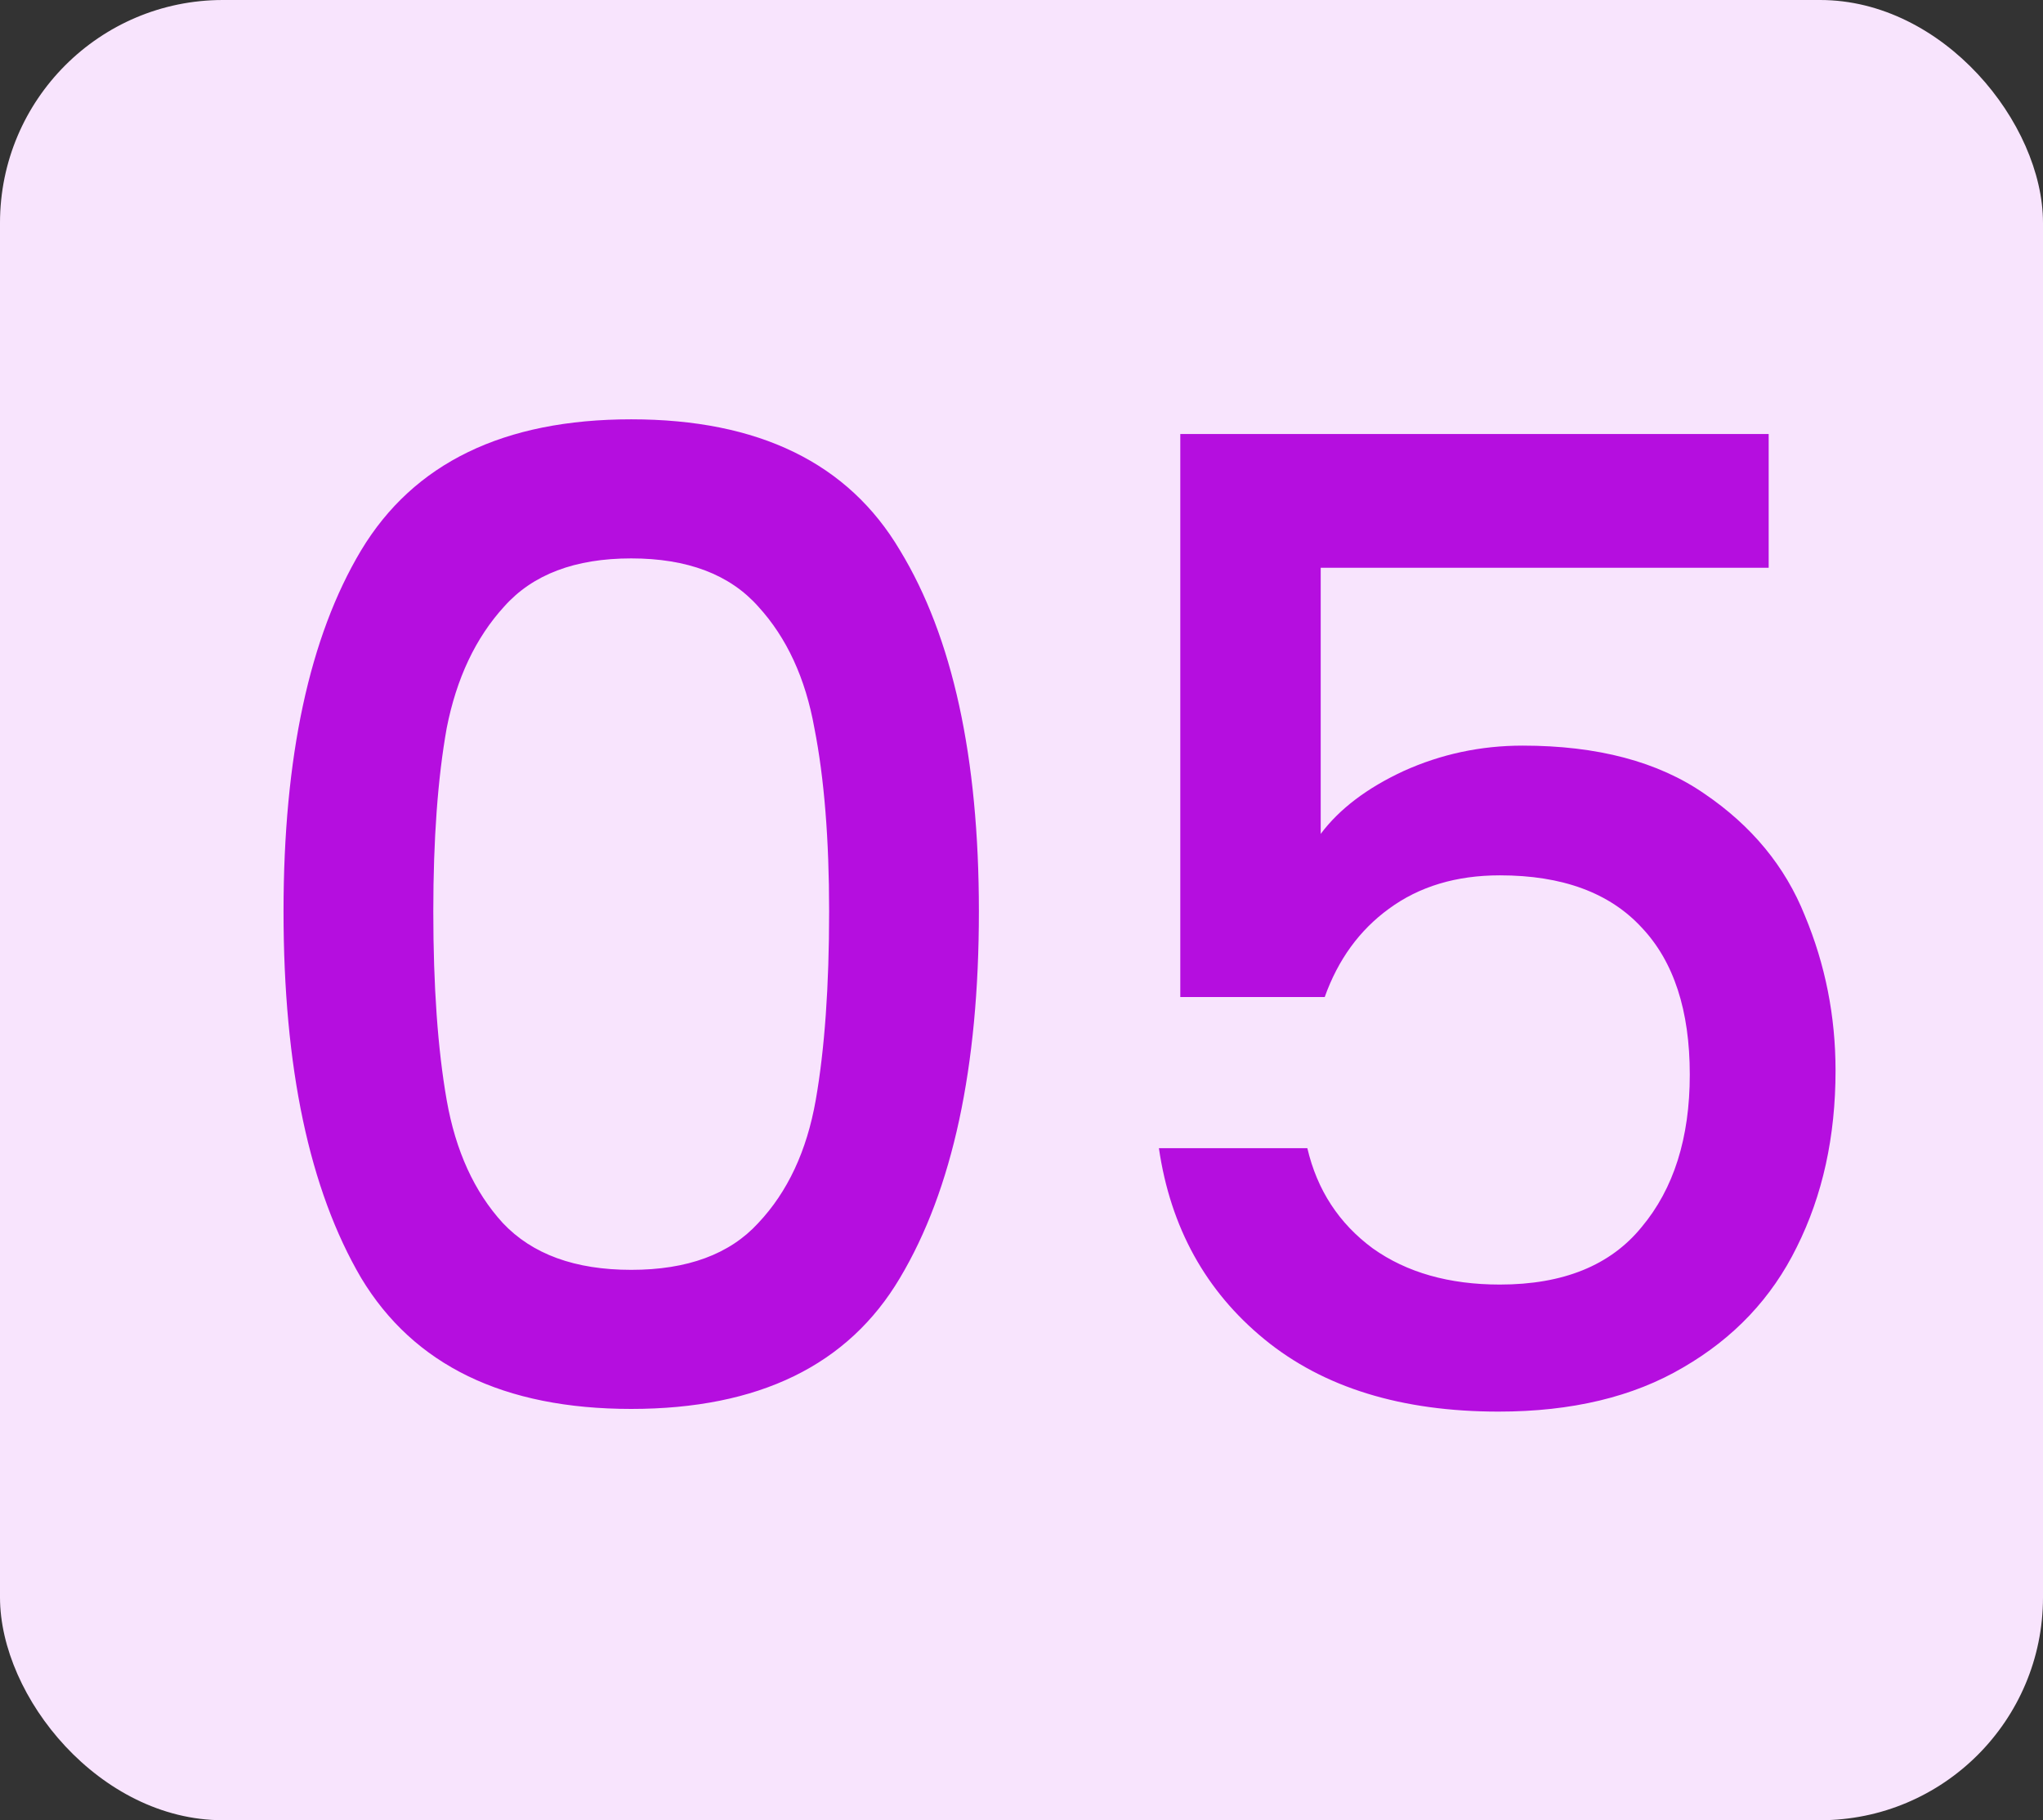
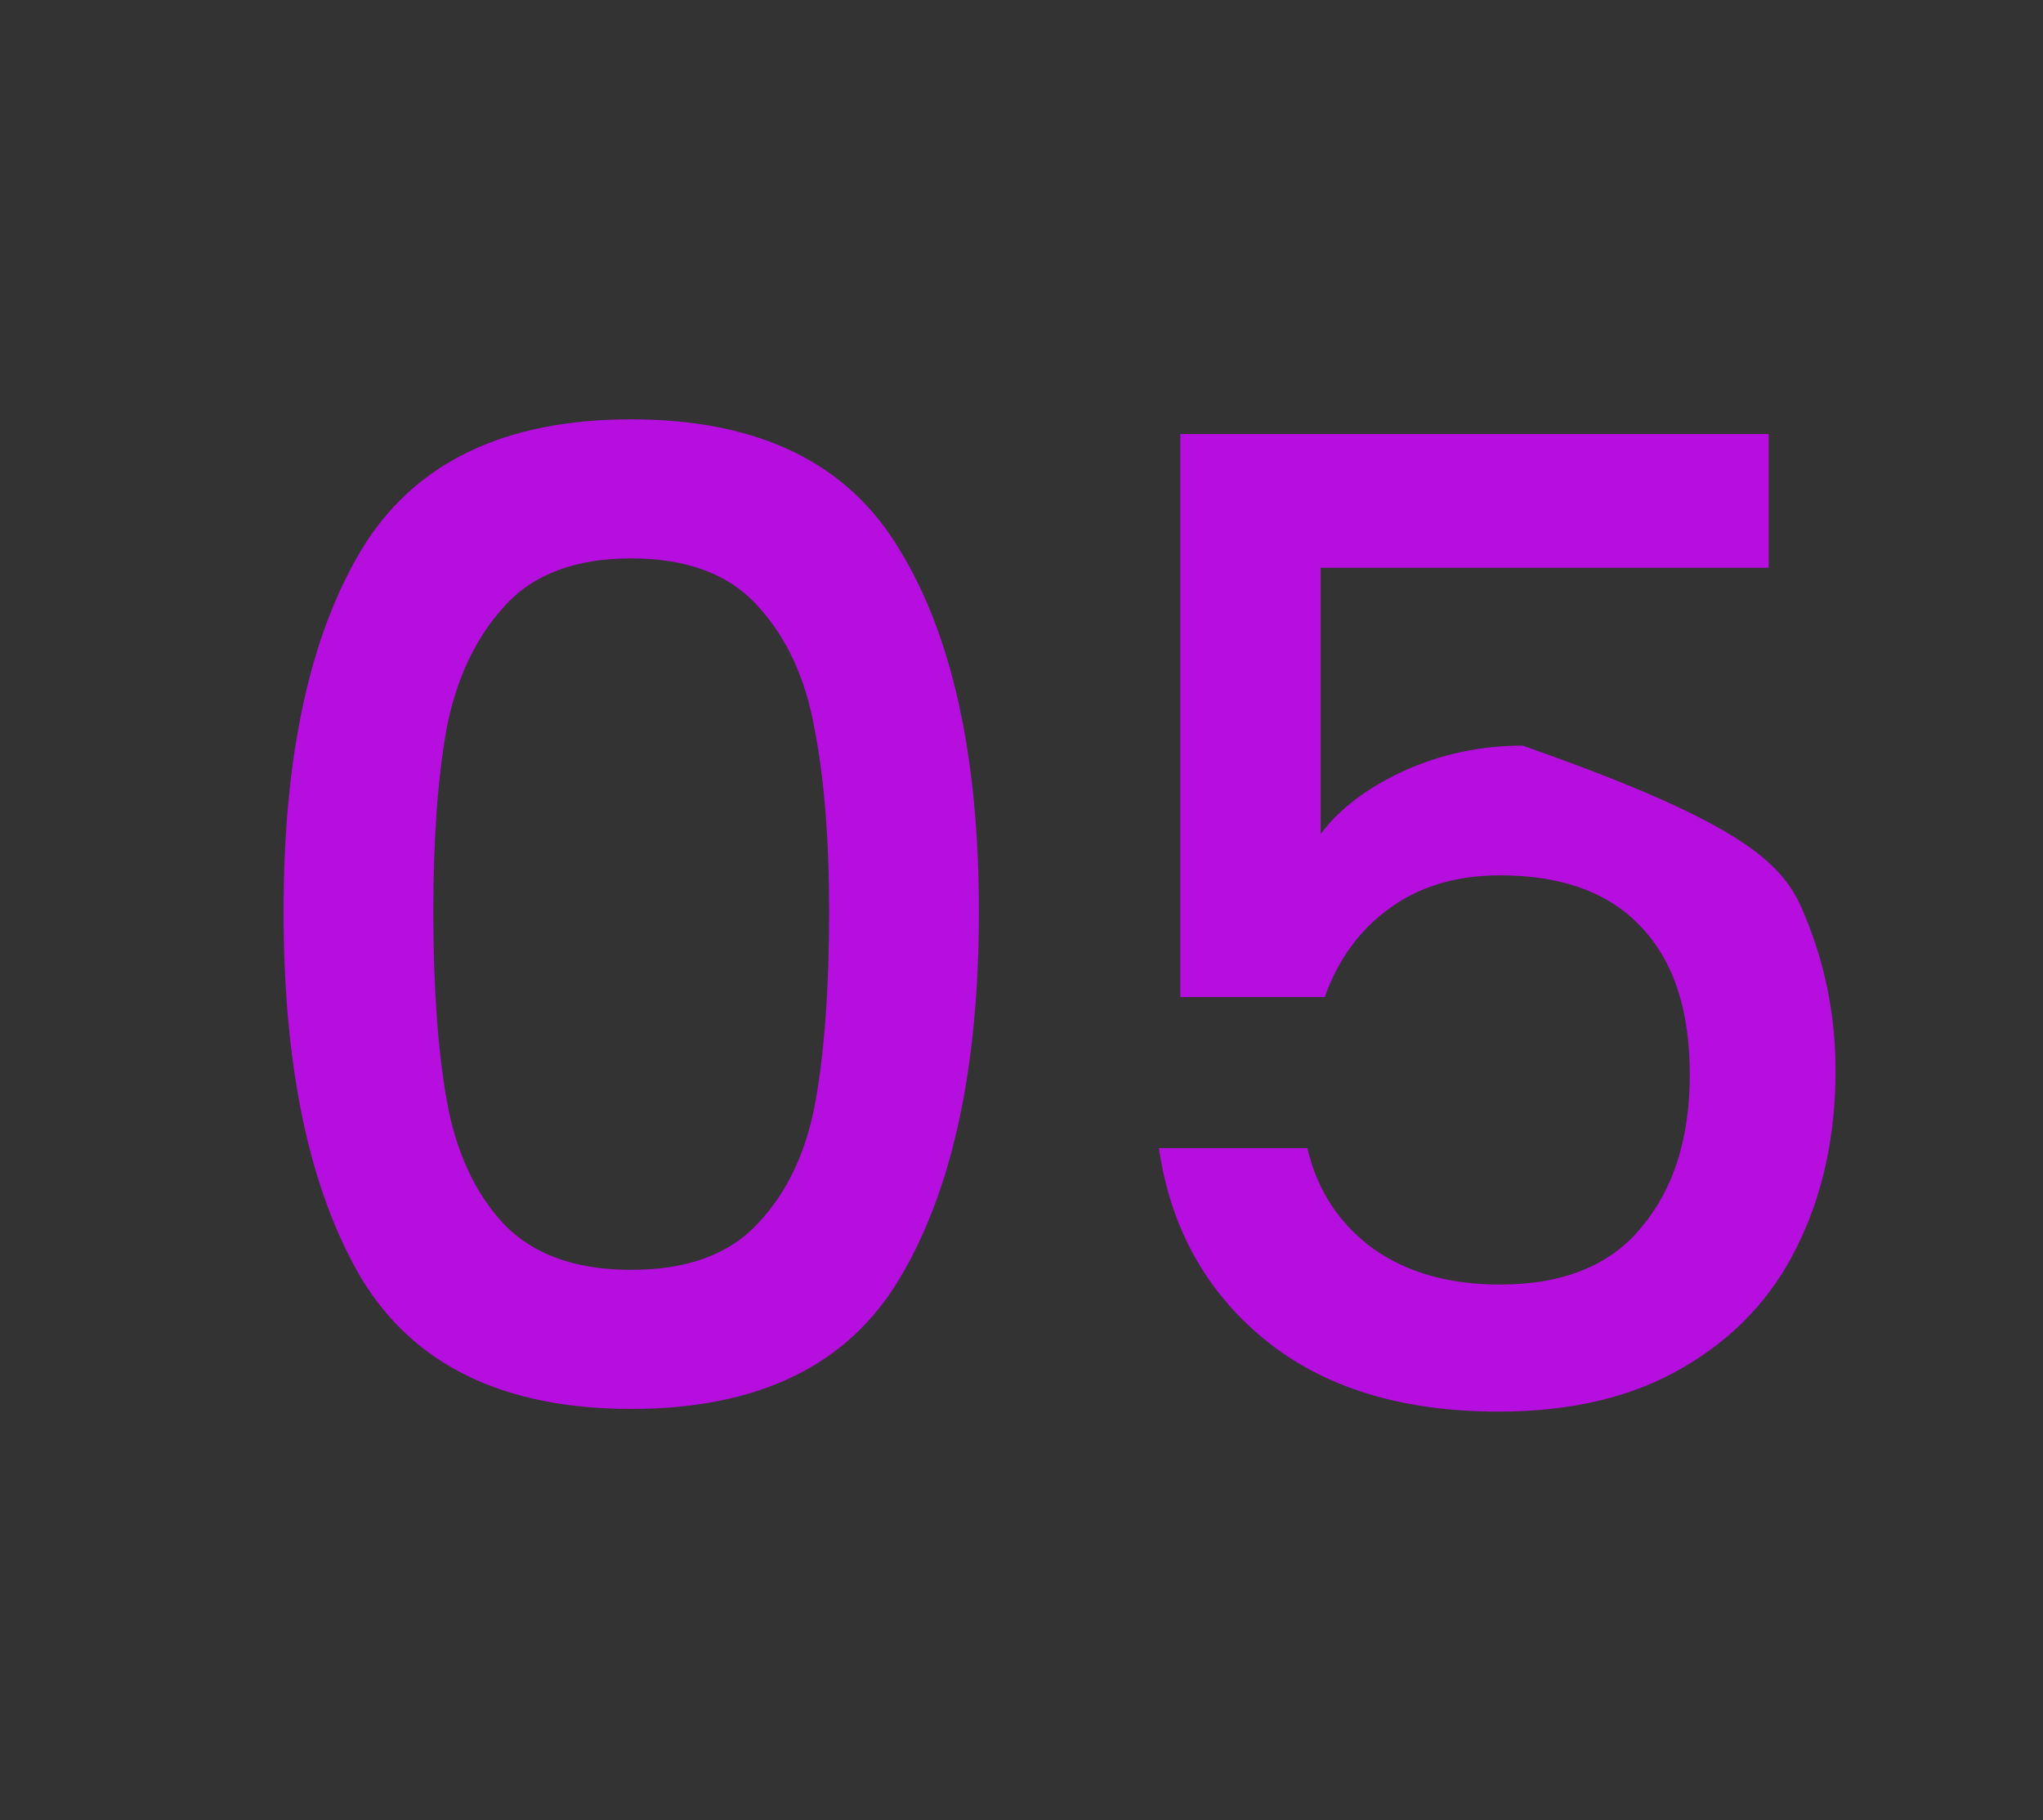
<svg xmlns="http://www.w3.org/2000/svg" width="55" height="49" viewBox="0 0 55 49" fill="none">
  <rect x="0" y="0" width="55" height="49" fill="#333333" stroke="none" />
-   <rect width="55" height="49" rx="6" fill="#F8E4FD" />
-   <path d="M7.633 24.536C7.633 20.384 8.329 17.144 9.721 14.816C11.137 12.464 13.561 11.288 16.993 11.288C20.425 11.288 22.837 12.464 24.229 14.816C25.645 17.144 26.353 20.384 26.353 24.536C26.353 28.736 25.645 32.024 24.229 34.4C22.837 36.752 20.425 37.928 16.993 37.928C13.561 37.928 11.137 36.752 9.721 34.4C8.329 32.024 7.633 28.736 7.633 24.536ZM22.321 24.536C22.321 22.592 22.189 20.948 21.925 19.604C21.685 18.26 21.181 17.168 20.413 16.328C19.645 15.464 18.505 15.032 16.993 15.032C15.481 15.032 14.341 15.464 13.573 16.328C12.805 17.168 12.289 18.26 12.025 19.604C11.785 20.948 11.665 22.592 11.665 24.536C11.665 26.552 11.785 28.244 12.025 29.612C12.265 30.98 12.769 32.084 13.537 32.924C14.329 33.764 15.481 34.184 16.993 34.184C18.505 34.184 19.645 33.764 20.413 32.924C21.205 32.084 21.721 30.98 21.961 29.612C22.201 28.244 22.321 26.552 22.321 24.536ZM47.615 15.284H35.555V22.448C36.059 21.776 36.803 21.212 37.787 20.756C38.795 20.3 39.863 20.072 40.991 20.072C43.007 20.072 44.639 20.504 45.887 21.368C47.159 22.232 48.059 23.324 48.587 24.644C49.139 25.964 49.415 27.356 49.415 28.82C49.415 30.596 49.067 32.18 48.371 33.572C47.699 34.94 46.679 36.02 45.311 36.812C43.967 37.604 42.311 38 40.343 38C37.727 38 35.627 37.352 34.043 36.056C32.459 34.76 31.511 33.044 31.199 30.908H35.195C35.459 32.036 36.047 32.936 36.959 33.608C37.871 34.256 39.011 34.58 40.379 34.58C42.083 34.58 43.355 34.064 44.195 33.032C45.059 32 45.491 30.632 45.491 28.928C45.491 27.2 45.059 25.88 44.195 24.968C43.331 24.032 42.059 23.564 40.379 23.564C39.203 23.564 38.207 23.864 37.391 24.464C36.599 25.04 36.023 25.832 35.663 26.84H31.775V11.684H47.615V15.284Z" fill="#B50EDF" />
+   <path d="M7.633 24.536C7.633 20.384 8.329 17.144 9.721 14.816C11.137 12.464 13.561 11.288 16.993 11.288C20.425 11.288 22.837 12.464 24.229 14.816C25.645 17.144 26.353 20.384 26.353 24.536C26.353 28.736 25.645 32.024 24.229 34.4C22.837 36.752 20.425 37.928 16.993 37.928C13.561 37.928 11.137 36.752 9.721 34.4C8.329 32.024 7.633 28.736 7.633 24.536ZM22.321 24.536C22.321 22.592 22.189 20.948 21.925 19.604C21.685 18.26 21.181 17.168 20.413 16.328C19.645 15.464 18.505 15.032 16.993 15.032C15.481 15.032 14.341 15.464 13.573 16.328C12.805 17.168 12.289 18.26 12.025 19.604C11.785 20.948 11.665 22.592 11.665 24.536C11.665 26.552 11.785 28.244 12.025 29.612C12.265 30.98 12.769 32.084 13.537 32.924C14.329 33.764 15.481 34.184 16.993 34.184C18.505 34.184 19.645 33.764 20.413 32.924C21.205 32.084 21.721 30.98 21.961 29.612C22.201 28.244 22.321 26.552 22.321 24.536ZM47.615 15.284H35.555V22.448C36.059 21.776 36.803 21.212 37.787 20.756C38.795 20.3 39.863 20.072 40.991 20.072C47.159 22.232 48.059 23.324 48.587 24.644C49.139 25.964 49.415 27.356 49.415 28.82C49.415 30.596 49.067 32.18 48.371 33.572C47.699 34.94 46.679 36.02 45.311 36.812C43.967 37.604 42.311 38 40.343 38C37.727 38 35.627 37.352 34.043 36.056C32.459 34.76 31.511 33.044 31.199 30.908H35.195C35.459 32.036 36.047 32.936 36.959 33.608C37.871 34.256 39.011 34.58 40.379 34.58C42.083 34.58 43.355 34.064 44.195 33.032C45.059 32 45.491 30.632 45.491 28.928C45.491 27.2 45.059 25.88 44.195 24.968C43.331 24.032 42.059 23.564 40.379 23.564C39.203 23.564 38.207 23.864 37.391 24.464C36.599 25.04 36.023 25.832 35.663 26.84H31.775V11.684H47.615V15.284Z" fill="#B50EDF" />
</svg>